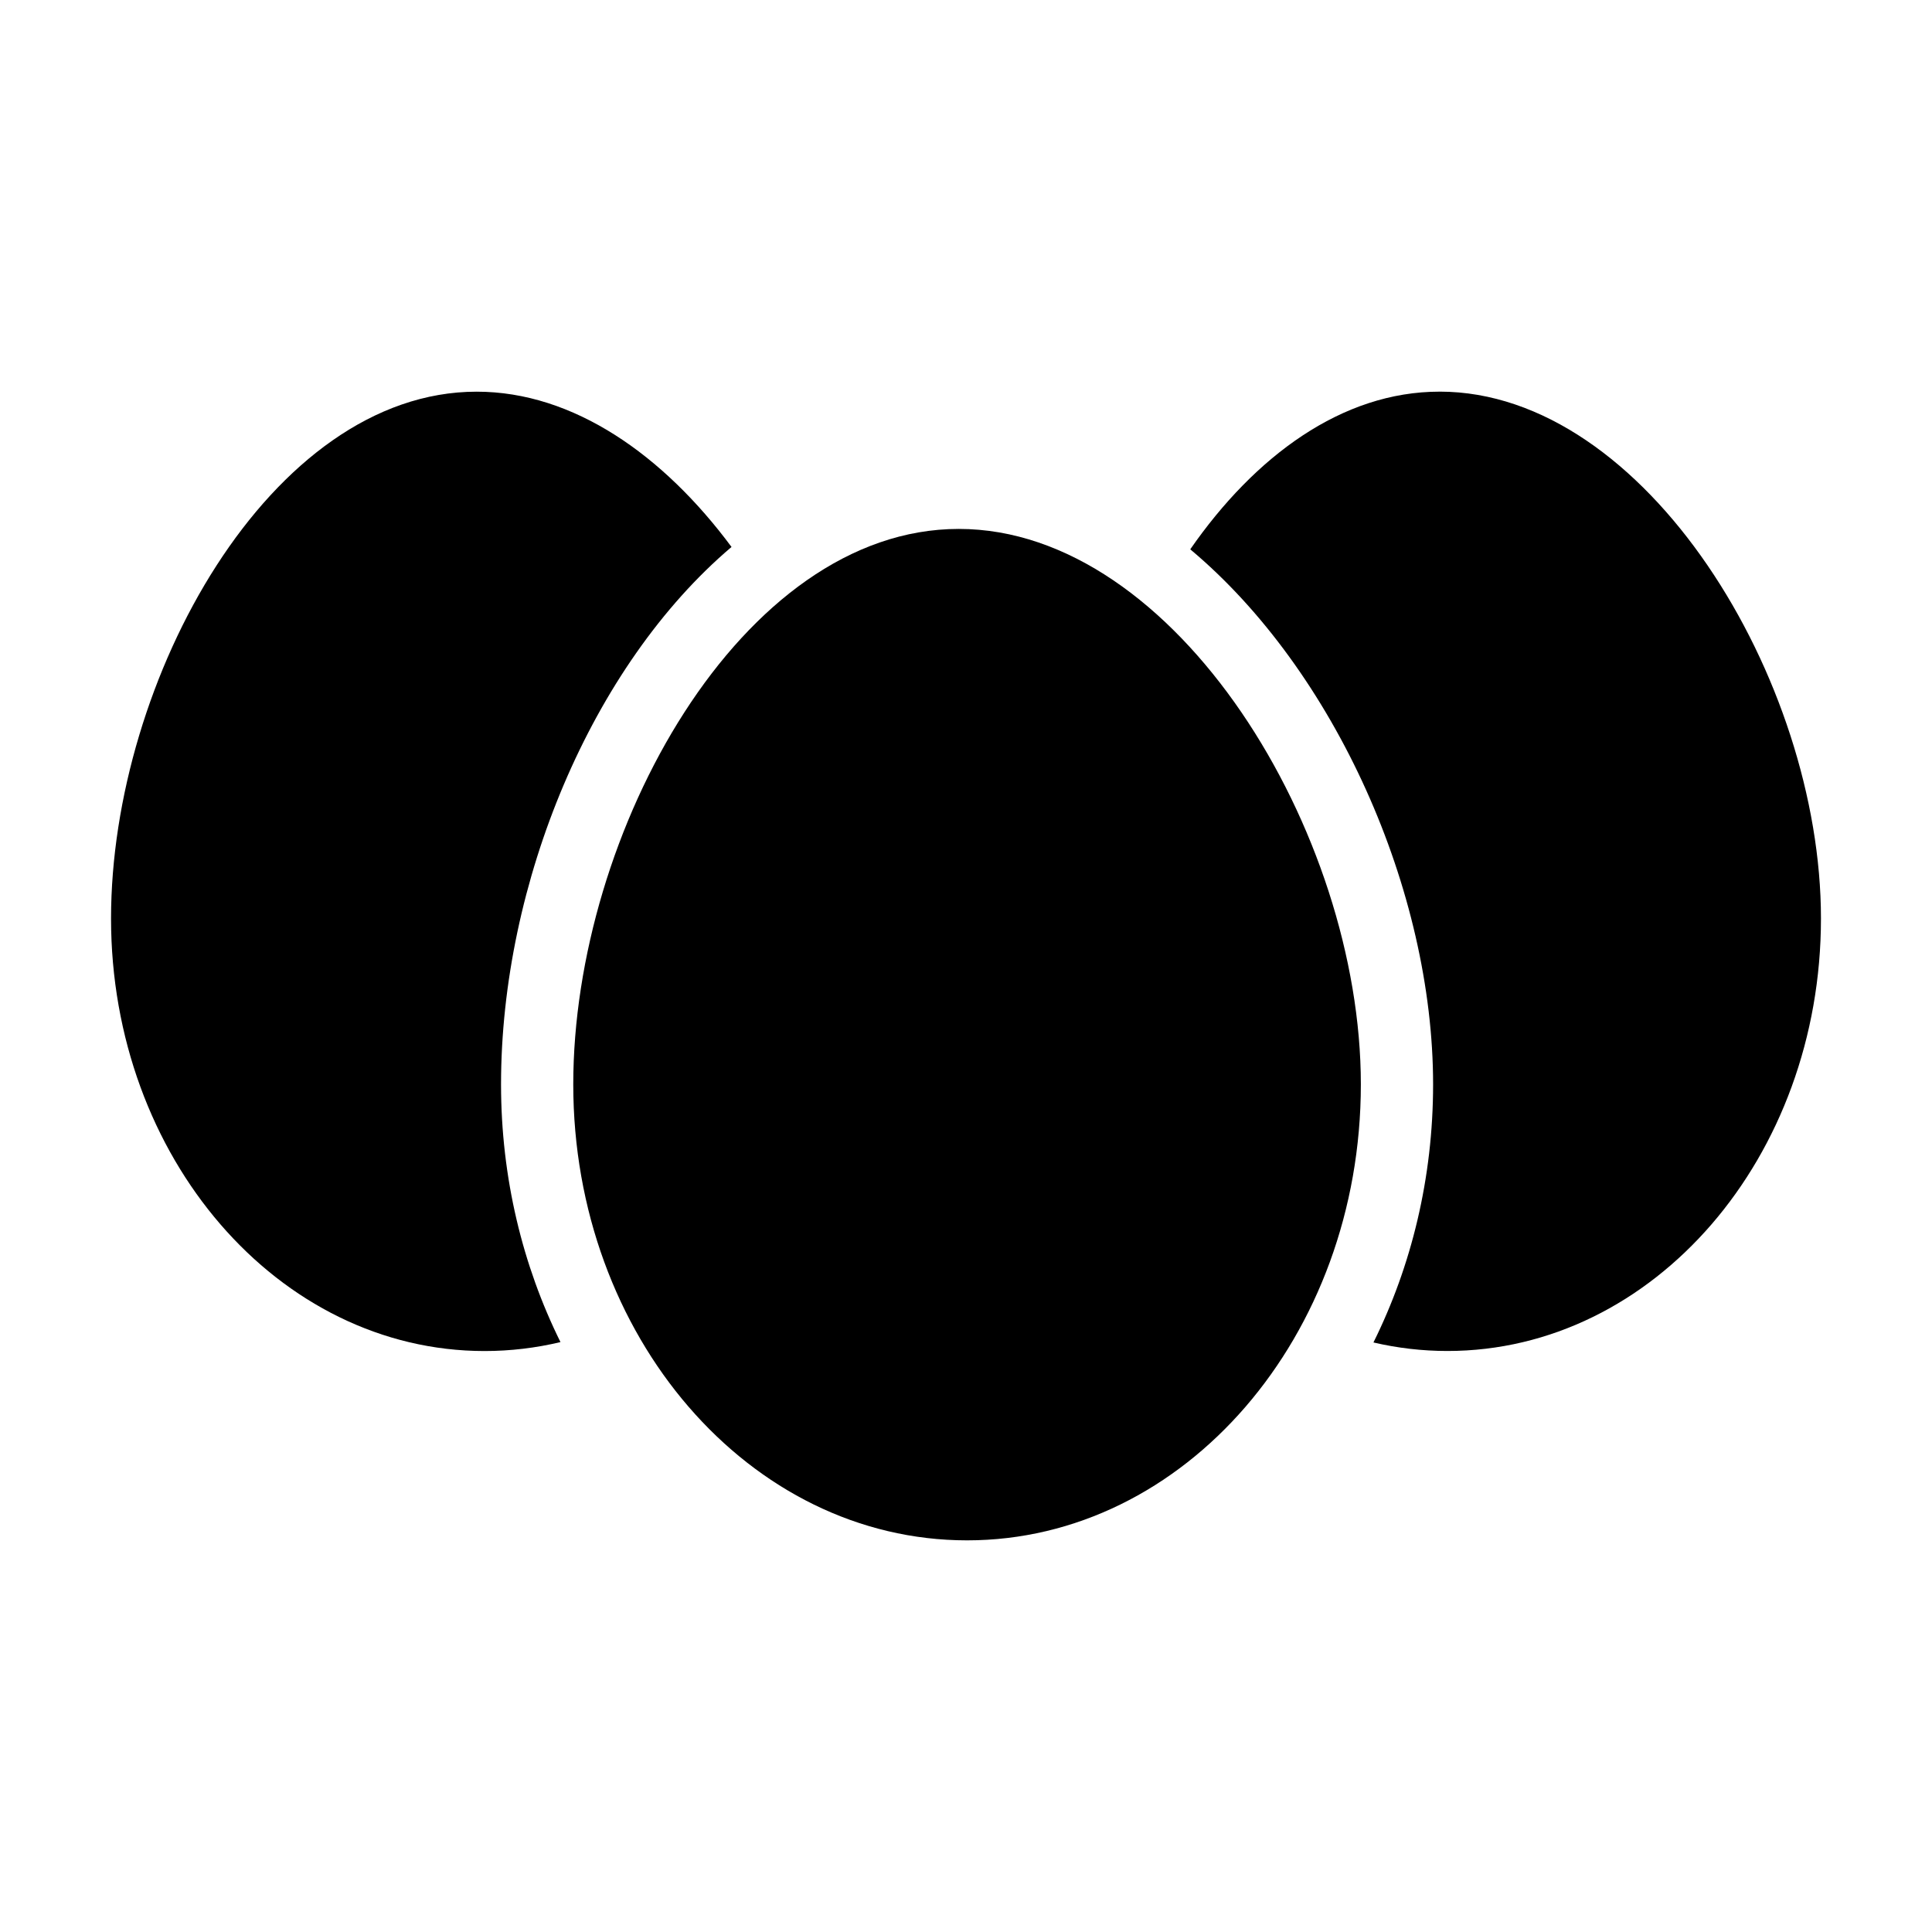
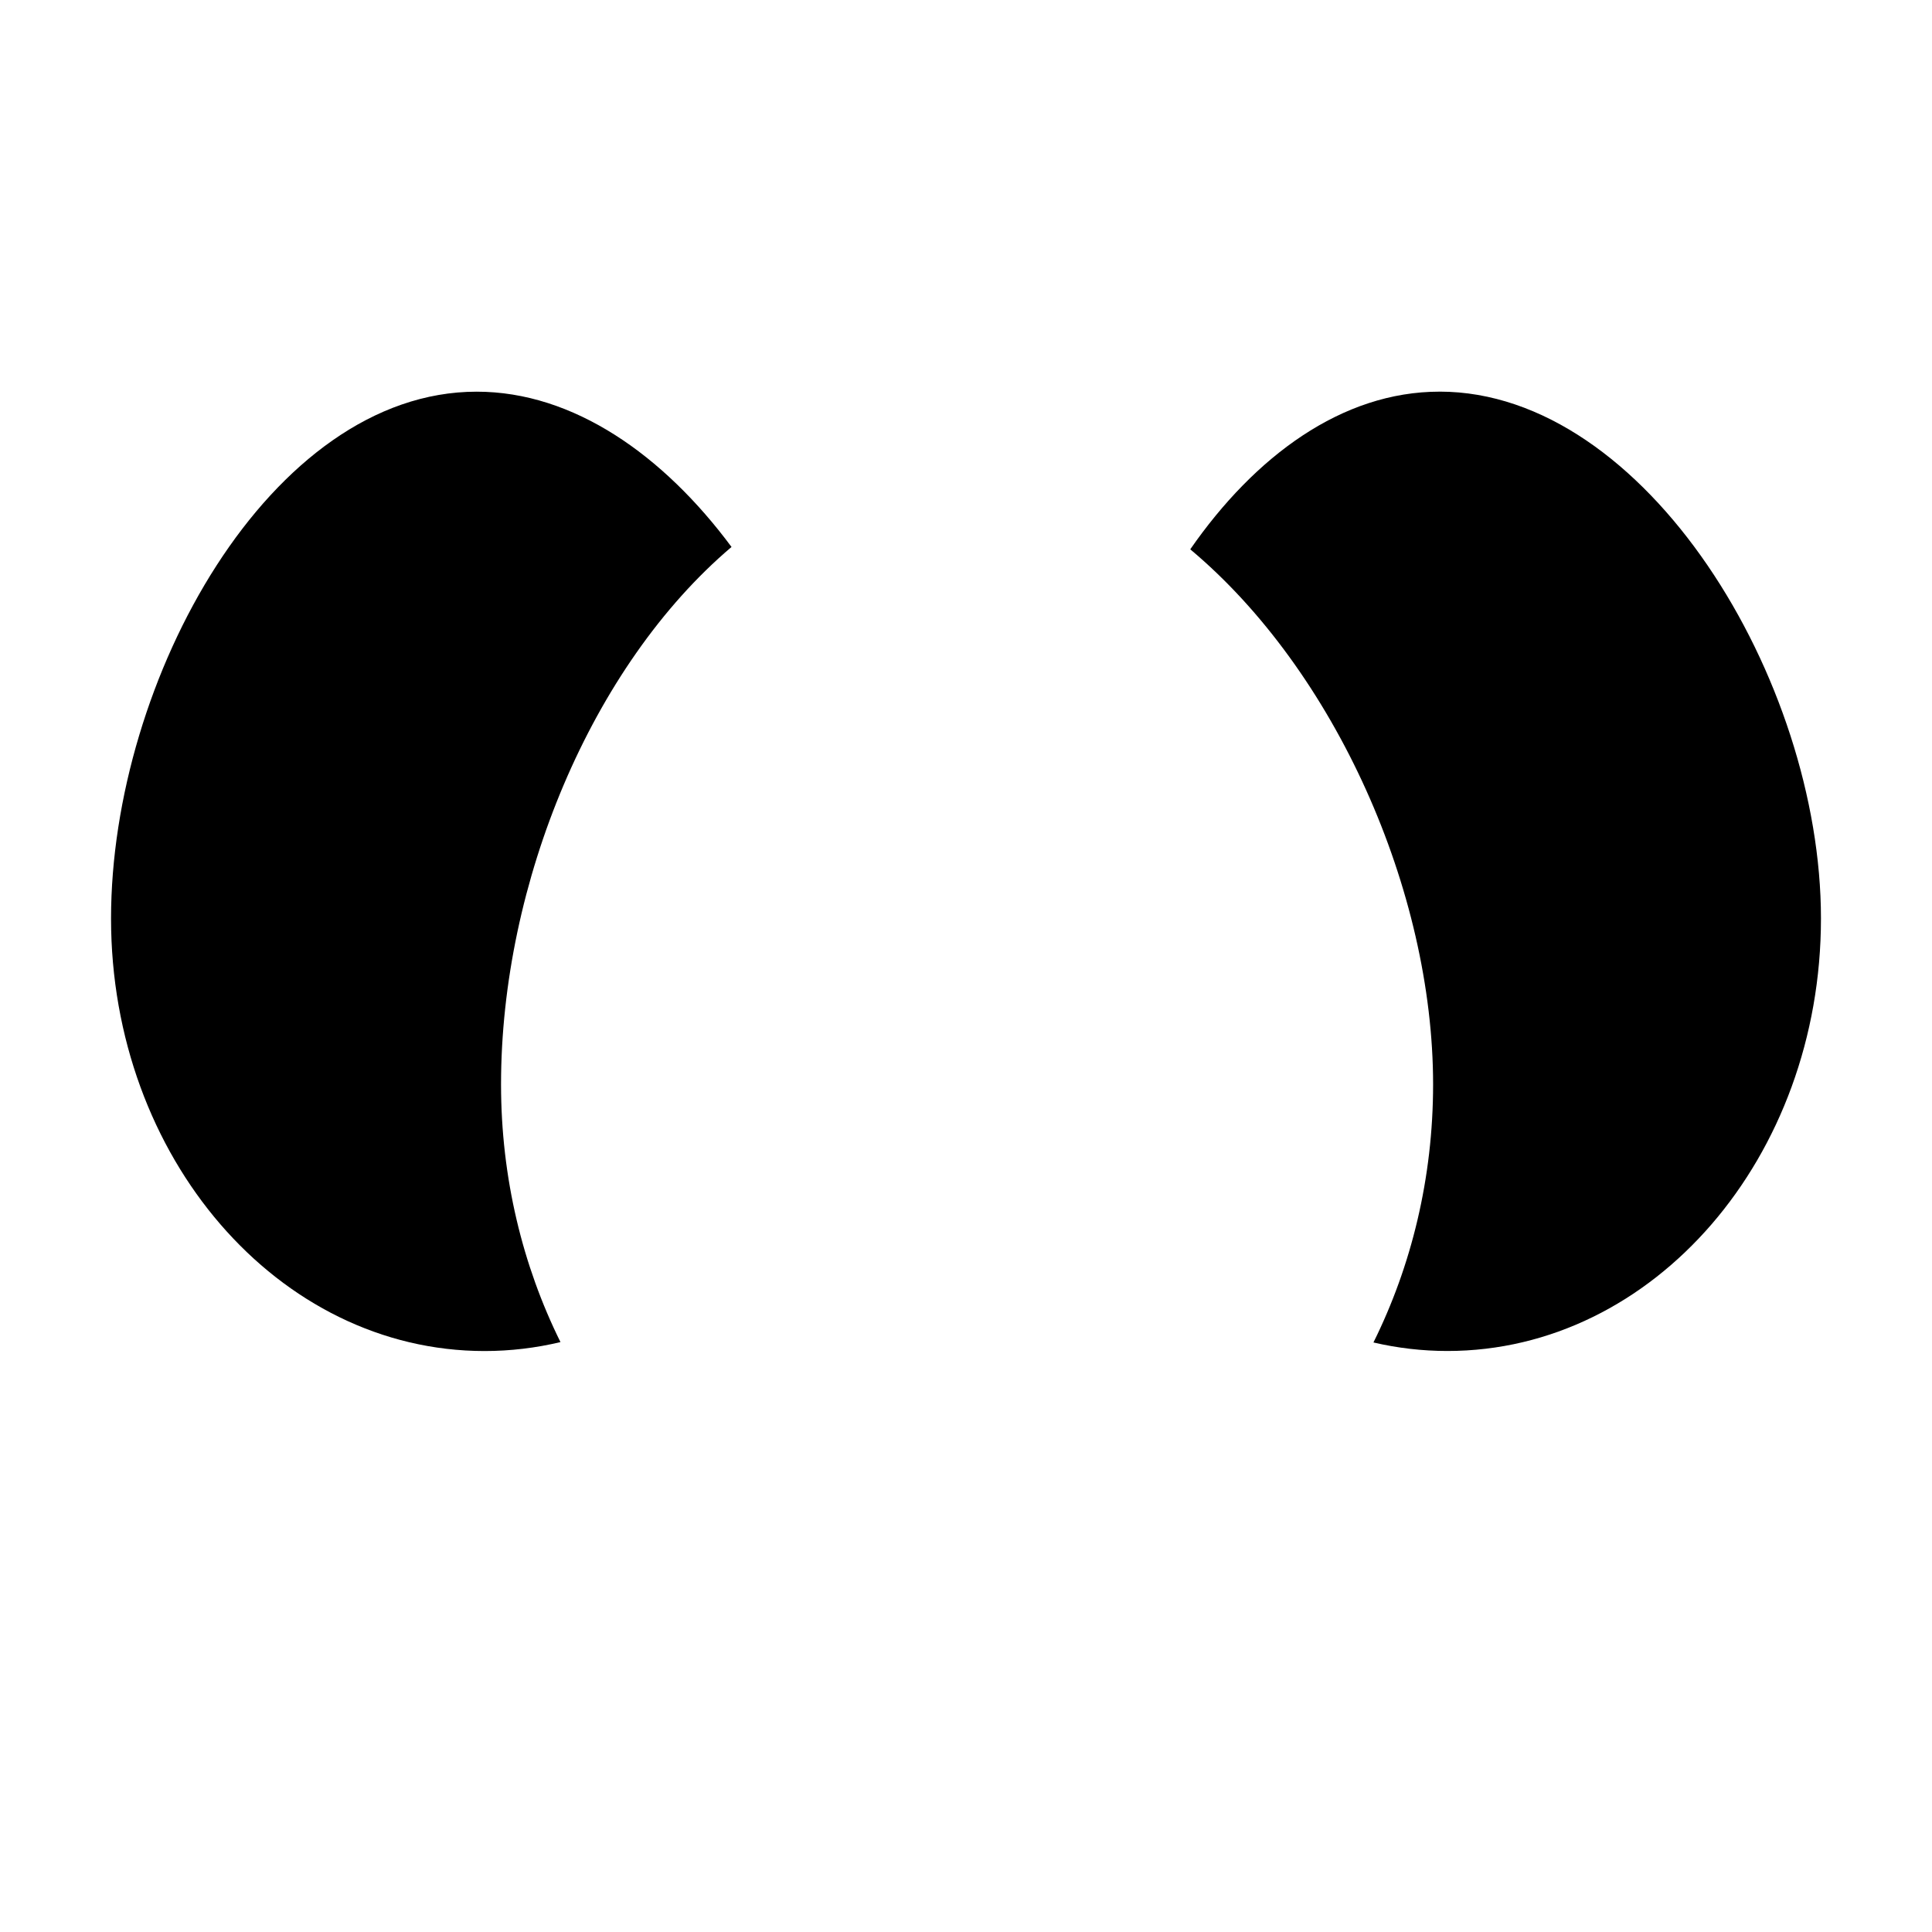
<svg xmlns="http://www.w3.org/2000/svg" fill="#000000" width="800px" height="800px" version="1.1" viewBox="144 144 512 512">
  <g>
-     <path d="m504.64 431.37c0 66.734-46.723 120.84-104.36 120.84-57.637 0-104.36-54.105-104.36-120.84s44.527-147.2 102.16-147.2c57.633 0 106.56 80.465 106.56 147.2z" />
    <path d="m337.86 288.95c-18.066-24.359-41.891-41.152-67.531-41.152-54.668 0-96.902 76.32-96.902 139.62 0 63.297 44.316 114.62 98.988 114.62 6.891 0 13.621-0.82 20.117-2.371-10.012-20.219-15.75-43.5-15.75-68.285-0.004-53.352 23.957-110.95 61.078-142.43z" />
    <path d="m525.5 247.79c-25.859 0-48.926 17.09-66.07 41.785 38.445 32.188 64.355 90.59 64.355 141.79 0 24.832-5.758 48.16-15.809 68.402 6.34 1.477 12.891 2.258 19.609 2.258 54.668 0 98.988-51.312 98.988-114.62 0-63.305-46.406-139.62-101.07-139.62z" />
  </g>
</svg>